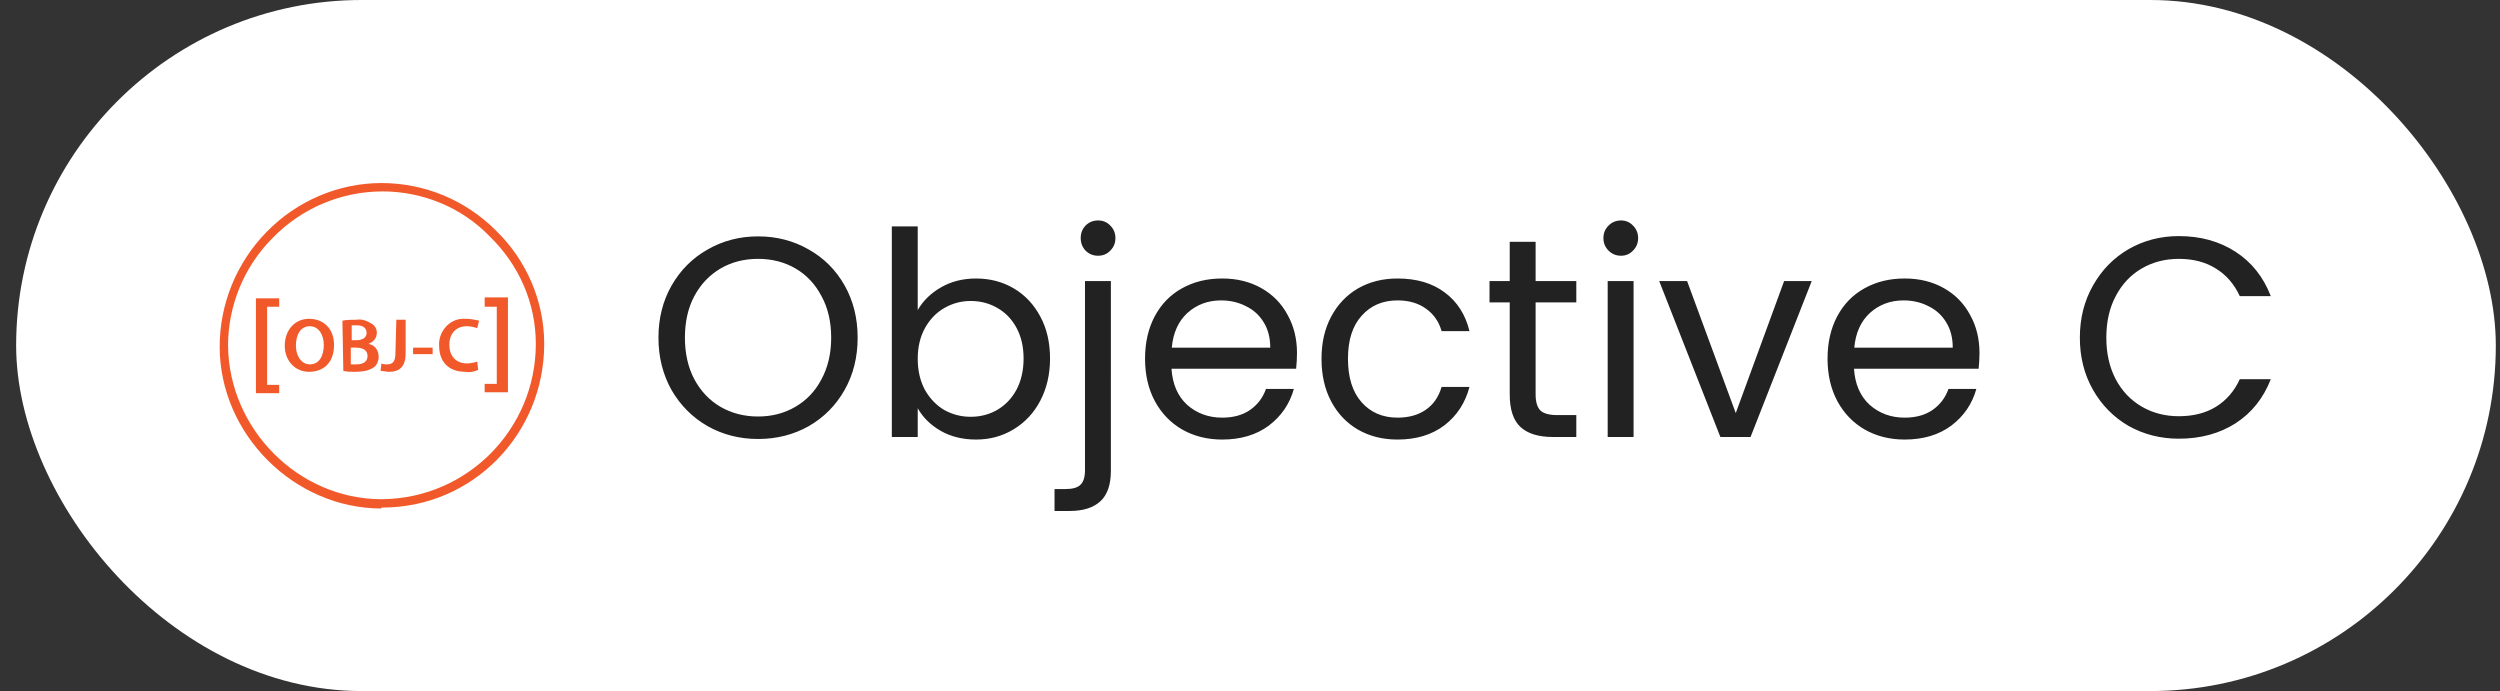
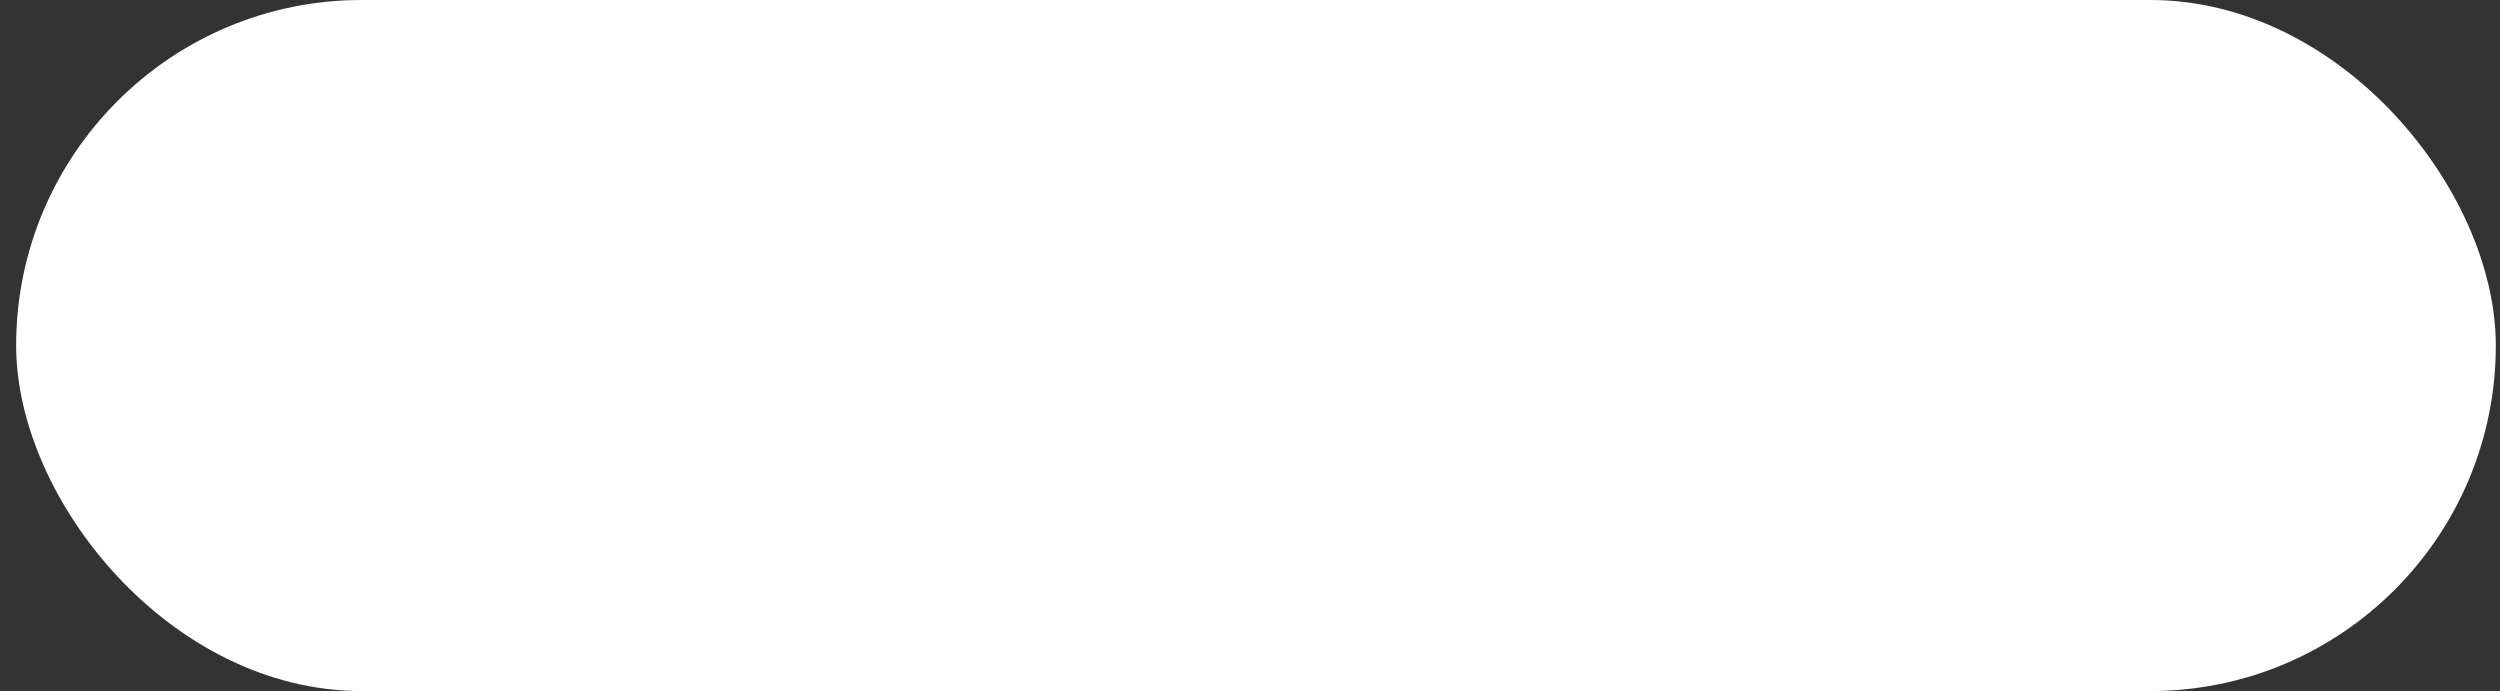
<svg xmlns="http://www.w3.org/2000/svg" fill="none" height="34" viewBox="0 0 123 34" width="123">
  <rect x="0" y="0" width="123" height="34" fill="#333333" stroke="none" />
  <clipPath id="a">
-     <path d="m10.794 9h16v16h-16z" />
-   </clipPath>
+     </clipPath>
  <rect fill="#fff" height="34" rx="17" width="122" x=".794" />
  <g clip-path="url(#a)" fill="#f1592a">
    <path d="m18.768 25.018c-4.3 0-7.96-3.66-7.96-7.96 0-2.104.824-4.117 2.288-5.627 1.51-1.555 3.568-2.425 5.673-2.425s4.117.823 5.627 2.333c1.51 1.464 2.379 3.477 2.379 5.581 0 4.438-3.523 8.052-7.96 8.052h-.046zm.046-15.6c-2.013 0-3.98.823-5.398 2.287-1.418 1.418-2.196 3.34-2.196 5.307.046 4.117 3.477 7.548 7.548 7.548h.046c4.209-.046 7.548-3.477 7.548-7.64 0-2.013-.824-3.889-2.287-5.307-1.372-1.418-3.294-2.196-5.261-2.196z" />
    <path d="m12.592 19.345v-4.666h1.144v.412h-.595v3.843h.595v.412z" />
    <path d="m16.435 16.966c0 .869-.503 1.327-1.235 1.327-.686 0-1.19-.549-1.19-1.281 0-.778.503-1.327 1.19-1.327.778 0 1.235.549 1.235 1.281zm-1.876.046c0 .503.275.915.686.915.458 0 .686-.412.686-.961 0-.458-.229-.915-.686-.915-.457 0-.686.412-.686.961z" />
    <path d="m16.847 15.777c.229-.046.458-.046.686-.046.275-.046.503.046.732.183.183.091.275.275.275.458 0 .275-.183.458-.412.549.32.046.503.32.503.64 0 .183-.091.412-.229.503-.183.137-.458.229-.961.229-.183 0-.366 0-.549-.046zm.458.961h.229c.32 0 .503-.137.503-.366 0-.229-.183-.366-.458-.366-.091 0-.183 0-.275 0zm0 1.189h.229c.275 0 .549-.091.549-.412 0-.32-.274-.412-.595-.412h-.229v.823z" />
    <path d="m19.5 15.731h.458v1.647c0 .686-.32.915-.824.915-.137 0-.275-.046-.412-.046l.046-.366c.091.046.183.046.275.046.275 0 .412-.137.412-.549z" />
    <path d="m21.285 17.104v.32h-.961v-.32z" />
    <path d="m23.526 18.201c-.229.091-.412.137-.64.091-.824 0-1.281-.503-1.281-1.281-.046-.686.503-1.327 1.189-1.327h.137c.229 0 .412.046.64.091l-.091.366c-.183-.046-.32-.091-.503-.091-.503 0-.869.32-.869.915 0 .549.32.915.869.915.183 0 .366-.046.503-.091z" />
-     <path d="m24.99 14.633v4.666h-1.144v-.412h.595v-3.797h-.595v-.458z" />
  </g>
-   <path d="m37.296 21.598c-.905 0-1.731-.21-2.478-.63-.747-.429-1.339-1.022-1.778-1.778-.429-.765-.644-1.624-.644-2.576s.215-1.806.644-2.562c.439-.765 1.031-1.358 1.778-1.778.747-.429 1.573-.644 2.478-.644.915 0 1.745.215 2.492.644.747.42 1.335 1.008 1.764 1.764s.644 1.615.644 2.576-.215 1.82-.644 2.576-1.017 1.349-1.764 1.778c-.747.42-1.577.63-2.492.63zm0-1.106c.681 0 1.293-.159 1.834-.476.551-.317.98-.77 1.288-1.358.317-.588.476-1.269.476-2.044 0-.784-.159-1.465-.476-2.044-.308-.588-.733-1.041-1.274-1.358s-1.157-.476-1.848-.476-1.307.159-1.848.476-.971.77-1.288 1.358c-.308.579-.462 1.26-.462 2.044 0 .775.154 1.456.462 2.044.317.588.747 1.041 1.288 1.358.551.317 1.167.476 1.848.476zm7.856-5.236c.261-.457.644-.831 1.148-1.12s1.078-.434 1.722-.434c.691 0 1.311.163 1.862.49.551.327.985.789 1.302 1.386.317.588.476 1.274.476 2.058 0 .775-.159 1.465-.476 2.072-.317.607-.756 1.078-1.316 1.414-.551.336-1.167.504-1.848.504-.663 0-1.246-.145-1.75-.434-.495-.289-.868-.658-1.12-1.106v1.414h-1.274v-10.36h1.274zm5.208 2.38c0-.579-.117-1.083-.35-1.512-.233-.429-.551-.756-.952-.98-.392-.224-.826-.336-1.302-.336-.467 0-.901.117-1.302.35-.392.224-.709.555-.952.994-.233.429-.35.929-.35 1.498 0 .579.117 1.087.35 1.526.243.429.56.761.952.994.401.224.835.336 1.302.336.476 0 .91-.112 1.302-.336.401-.233.719-.565.952-.994.233-.439.35-.952.35-1.54zm3.665-5.054c-.243 0-.448-.084-.616-.252-.159-.168-.238-.373-.238-.616s.079-.448.238-.616c.168-.168.373-.252.616-.252s.443.084.602.252c.168.168.252.373.252.616s-.084.448-.252.616c-.159.168-.359.252-.602.252zm.63 10.584c0 .681-.173 1.181-.518 1.498s-.849.476-1.512.476h-.742v-1.078h.532c.355 0 .602-.07.742-.21.149-.14.224-.378.224-.714v-9.31h1.274zm9.157-5.796c0 .243-.014.499-.042.77h-6.132c.047.756.303 1.349.77 1.778.476.42 1.05.63 1.722.63.551 0 1.008-.126 1.372-.378.373-.261.635-.607.784-1.036h1.372c-.205.737-.616 1.339-1.232 1.806-.616.457-1.381.686-2.296.686-.728 0-1.381-.163-1.96-.49-.569-.327-1.017-.789-1.344-1.386-.327-.607-.49-1.307-.49-2.1s.159-1.489.476-2.086c.317-.597.761-1.055 1.33-1.372.579-.327 1.241-.49 1.988-.49.728 0 1.372.159 1.932.476s.989.756 1.288 1.316c.308.551.462 1.176.462 1.876zm-1.316-.266c0-.485-.107-.901-.322-1.246-.215-.355-.509-.621-.882-.798-.364-.187-.77-.28-1.218-.28-.644 0-1.195.205-1.652.616-.448.411-.705.98-.77 1.708zm2.522.546c0-.793.159-1.484.476-2.072.317-.597.756-1.059 1.316-1.386.569-.327 1.218-.49 1.946-.49.943 0 1.717.229 2.324.686.616.457 1.022 1.092 1.218 1.904h-1.372c-.131-.467-.387-.835-.77-1.106-.373-.271-.84-.406-1.4-.406-.728 0-1.316.252-1.764.756-.448.495-.672 1.199-.672 2.114 0 .924.224 1.638.672 2.142s1.036.756 1.764.756c.56 0 1.027-.131 1.4-.392s.63-.635.77-1.12h1.372c-.205.784-.616 1.414-1.232 1.89-.616.467-1.386.7-2.31.7-.728 0-1.377-.163-1.946-.49-.56-.327-.999-.789-1.316-1.386s-.476-1.297-.476-2.1zm10.534-2.772v4.522c0 .373.079.639.238.798.159.149.434.224.826.224h.938v1.078h-1.148c-.709 0-1.241-.163-1.596-.49s-.532-.863-.532-1.61v-4.522h-.994v-1.05h.994v-1.932h1.274v1.932h2.002v1.05zm4.204-2.296c-.243 0-.448-.084-.616-.252s-.252-.373-.252-.616.084-.448.252-.616.373-.252.616-.252c.233 0 .429.084.588.252.168.168.252.373.252.616s-.084.448-.252.616c-.159.168-.355.252-.588.252zm.616 1.246v7.672h-1.274v-7.672zm5.027 6.496 2.38-6.496h1.358l-3.01 7.672h-1.484l-3.01-7.672h1.372zm11.992-2.954c0 .243-.014.499-.042.77h-6.132c.047.756.303 1.349.77 1.778.476.42 1.05.63 1.722.63.551 0 1.008-.126 1.372-.378.373-.261.635-.607.784-1.036h1.372c-.205.737-.616 1.339-1.232 1.806-.616.457-1.381.686-2.296.686-.728 0-1.381-.163-1.96-.49-.569-.327-1.017-.789-1.344-1.386-.327-.607-.49-1.307-.49-2.1s.159-1.489.476-2.086c.317-.597.761-1.055 1.33-1.372.579-.327 1.241-.49 1.988-.49.728 0 1.372.159 1.932.476s.989.756 1.288 1.316c.308.551.462 1.176.462 1.876zm-1.316-.266c0-.485-.107-.901-.322-1.246-.215-.355-.509-.621-.882-.798-.364-.187-.77-.28-1.218-.28-.644 0-1.195.205-1.652.616-.448.411-.705.98-.77 1.708zm6.254-.49c0-.952.215-1.806.644-2.562.43-.765 1.013-1.363 1.75-1.792.747-.429 1.573-.644 2.478-.644 1.064 0 1.993.257 2.786.77.794.513 1.372 1.241 1.736 2.184h-1.526c-.27-.588-.662-1.041-1.176-1.358-.504-.317-1.11-.476-1.82-.476-.681 0-1.292.159-1.834.476-.541.317-.966.77-1.274 1.358-.308.579-.462 1.26-.462 2.044 0 .775.154 1.456.462 2.044.308.579.733 1.027 1.274 1.344.542.317 1.153.476 1.834.476.71 0 1.316-.154 1.82-.462.514-.317.906-.77 1.176-1.358h1.526c-.364.933-.942 1.657-1.736 2.17-.793.504-1.722.756-2.786.756-.905 0-1.731-.21-2.478-.63-.737-.429-1.32-1.022-1.75-1.778-.429-.756-.644-1.61-.644-2.562z" fill="#222" />
</svg>